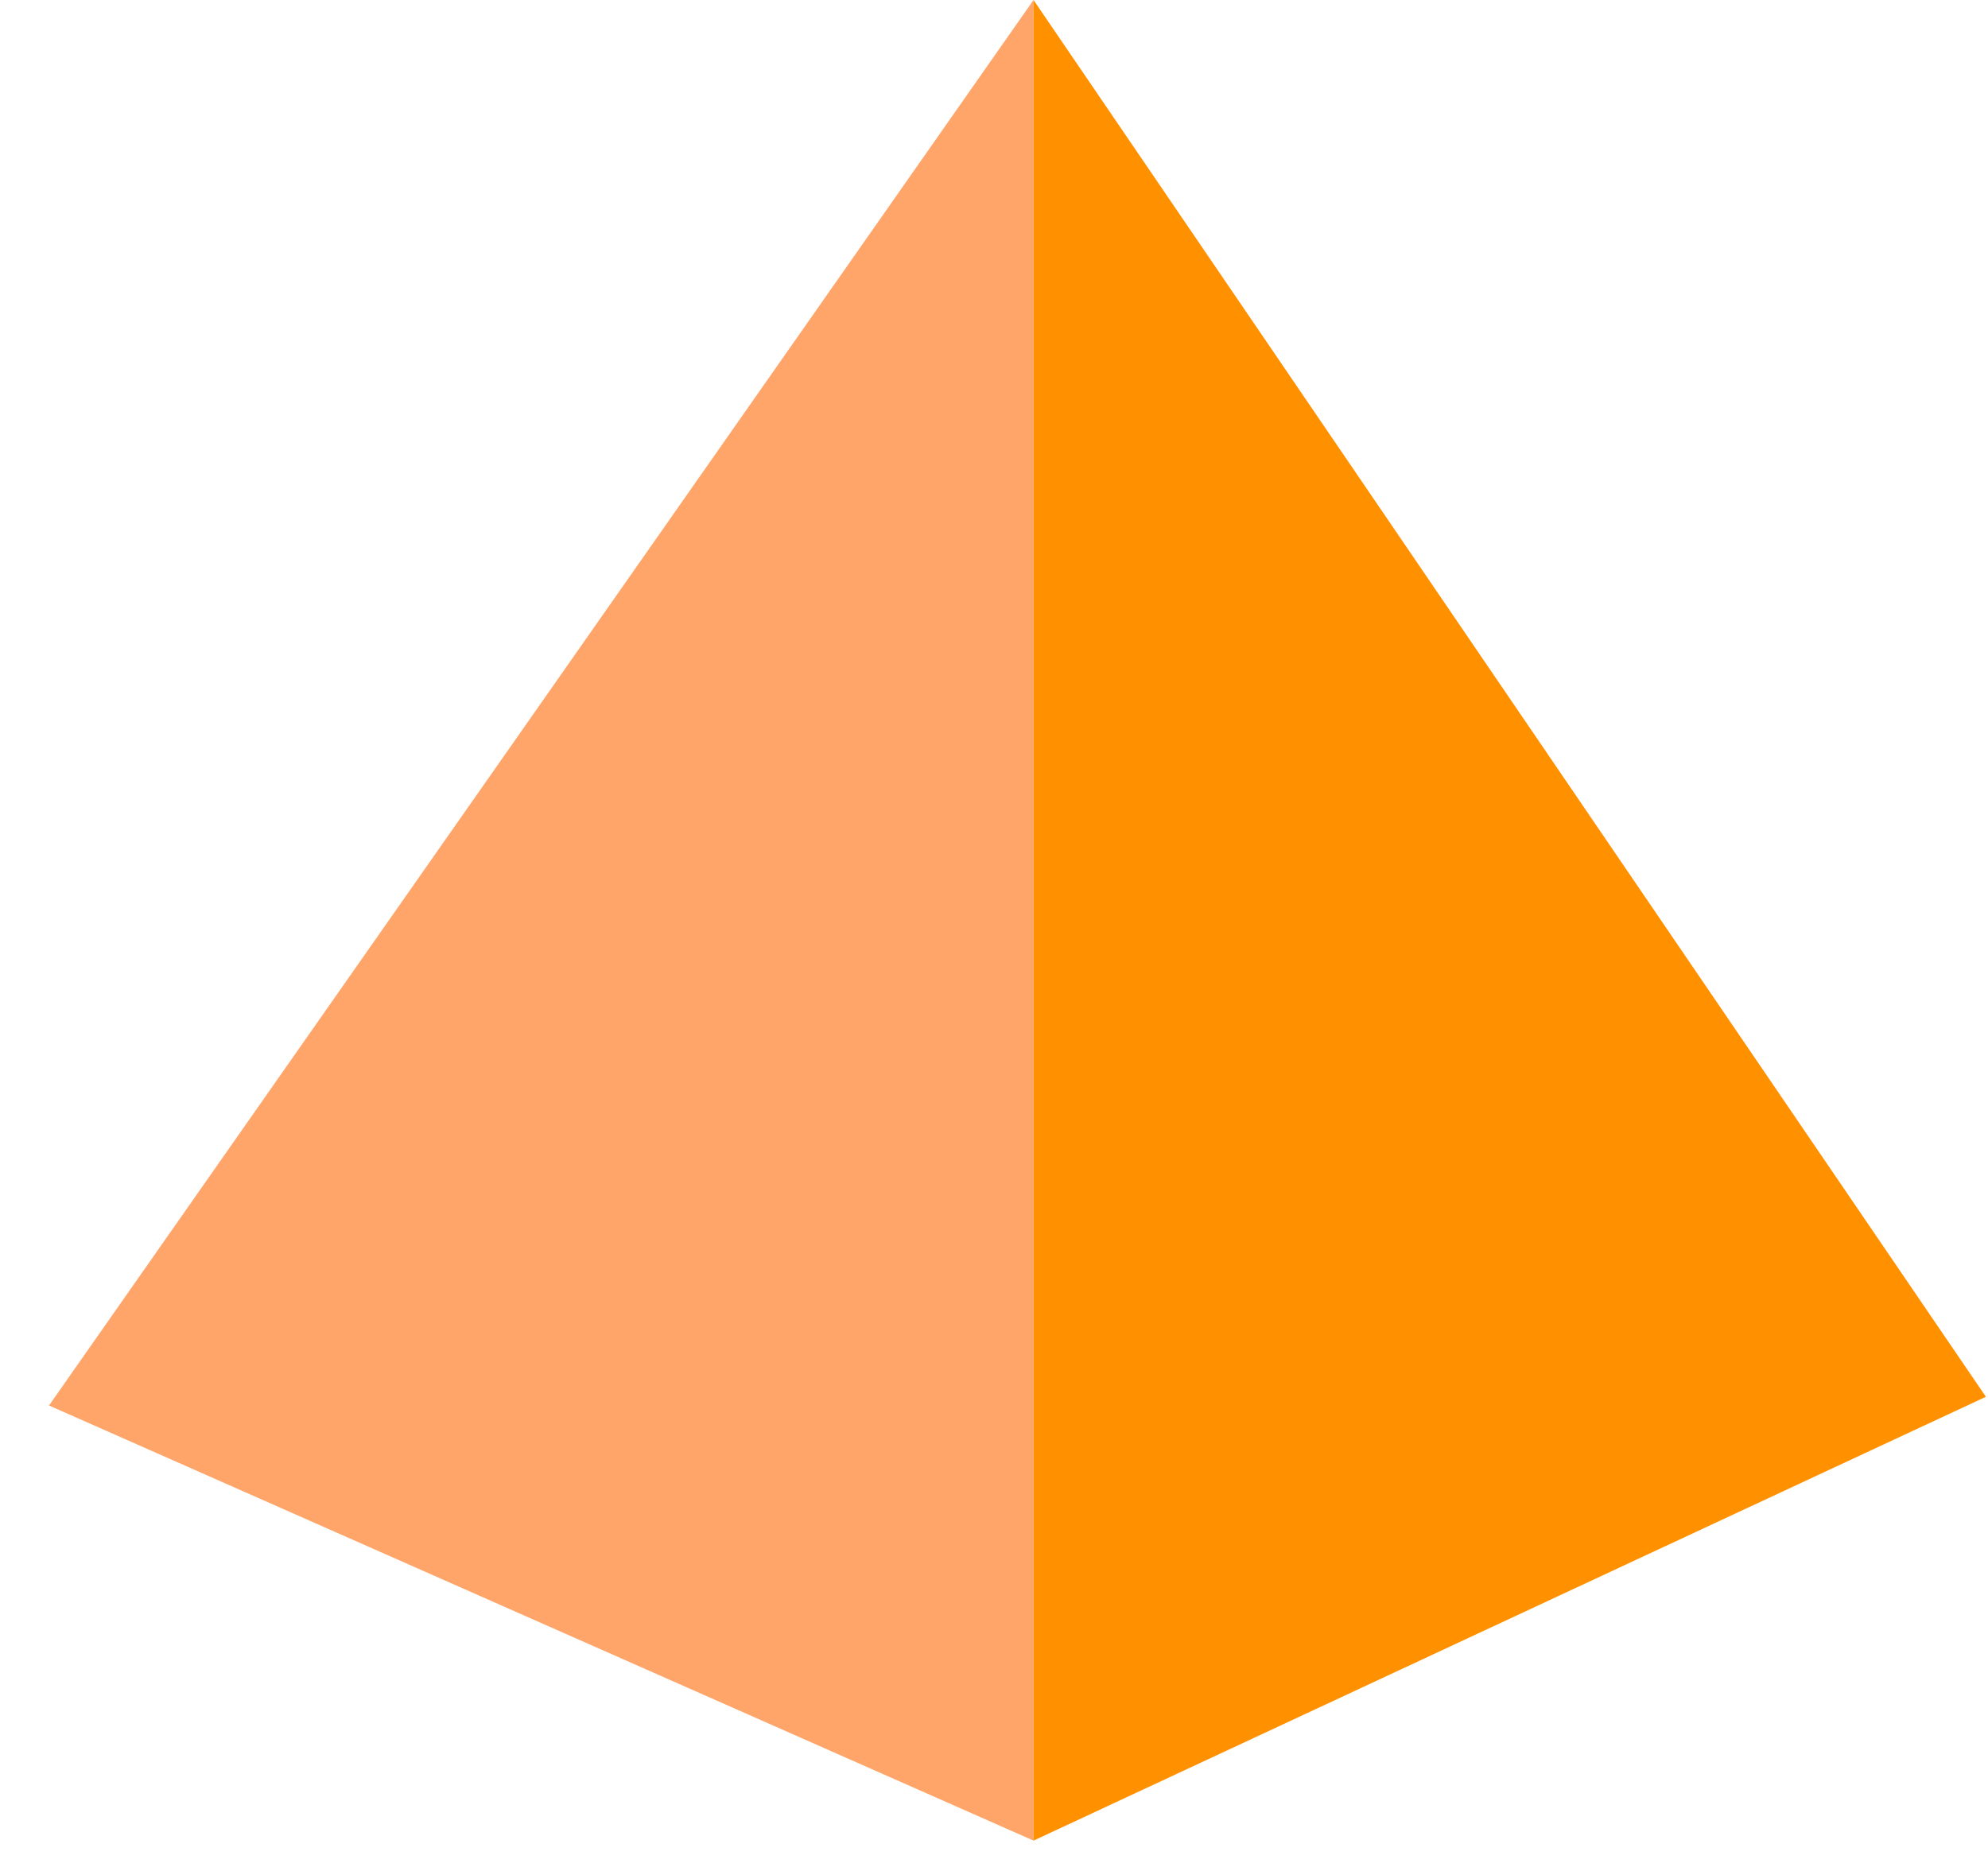
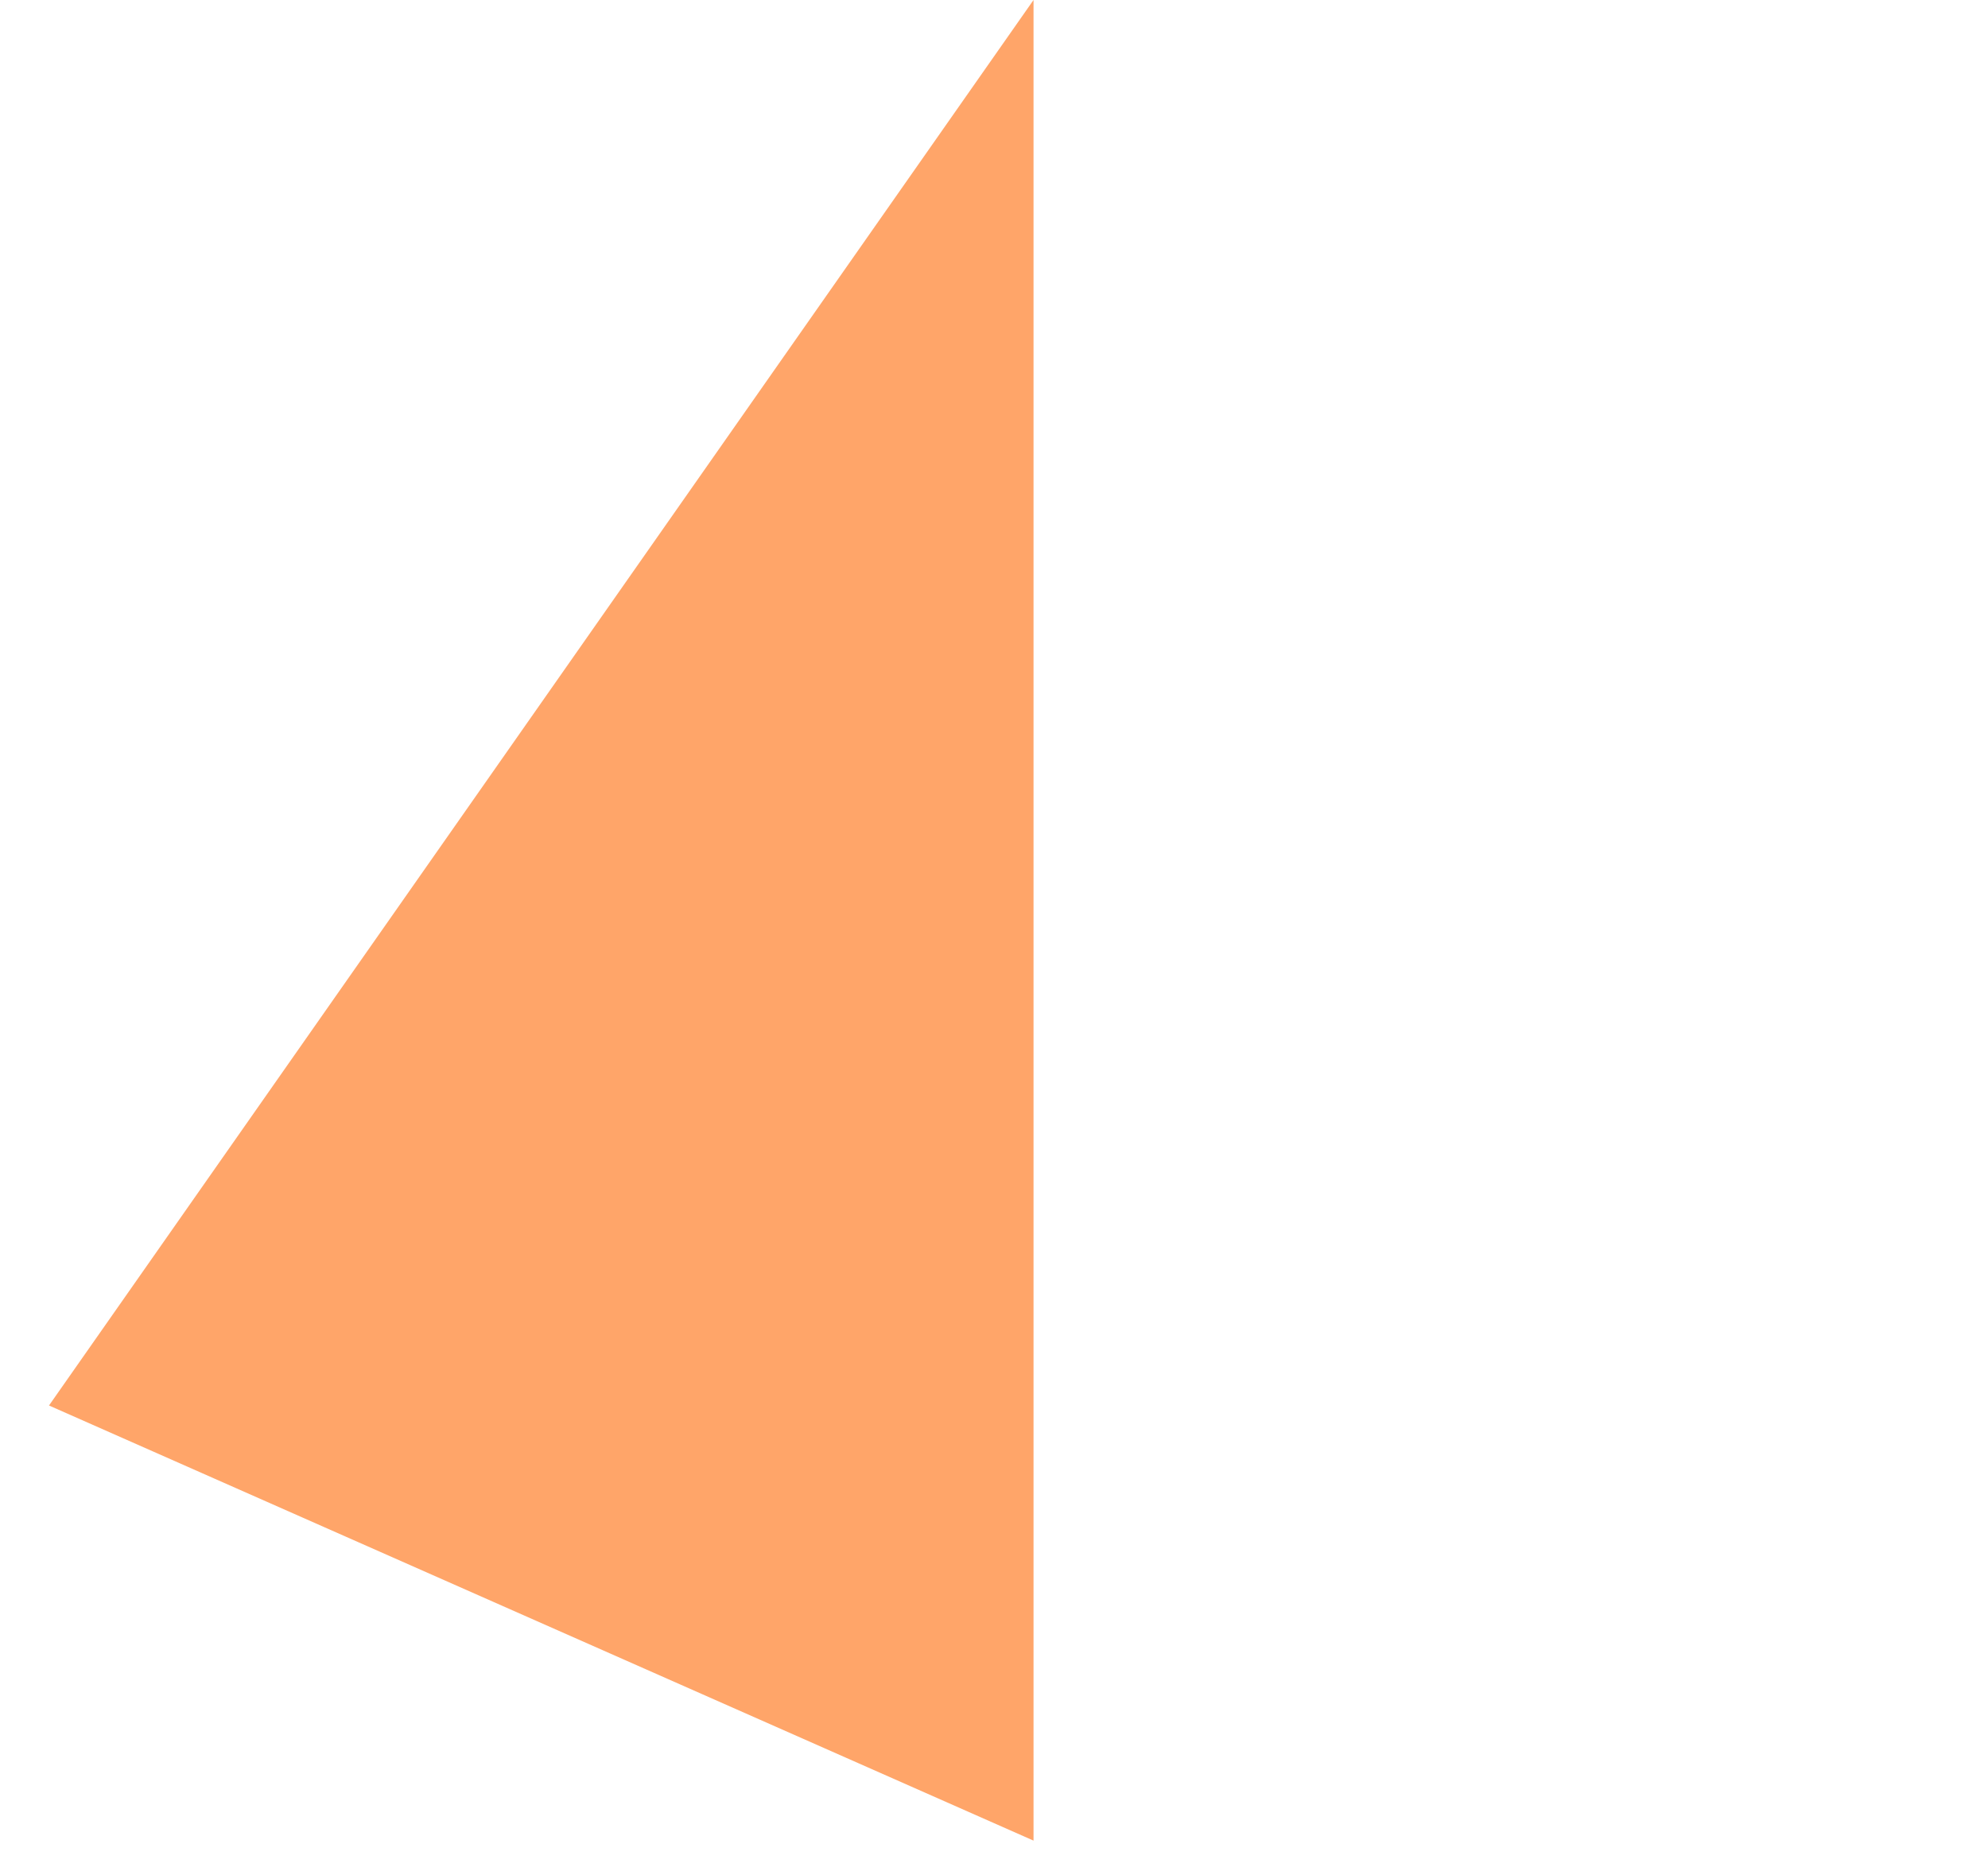
<svg xmlns="http://www.w3.org/2000/svg" width="34" height="32" viewBox="0 0 34 32" fill="none">
  <path fill-rule="evenodd" clip-rule="evenodd" d="M17.676 0V31.481L0.838 24.039L17.676 0Z" fill="#FFA569" />
-   <path fill-rule="evenodd" clip-rule="evenodd" d="M17.676 0L33.964 23.89L17.676 31.481V0Z" fill="#FF9100" />
</svg>